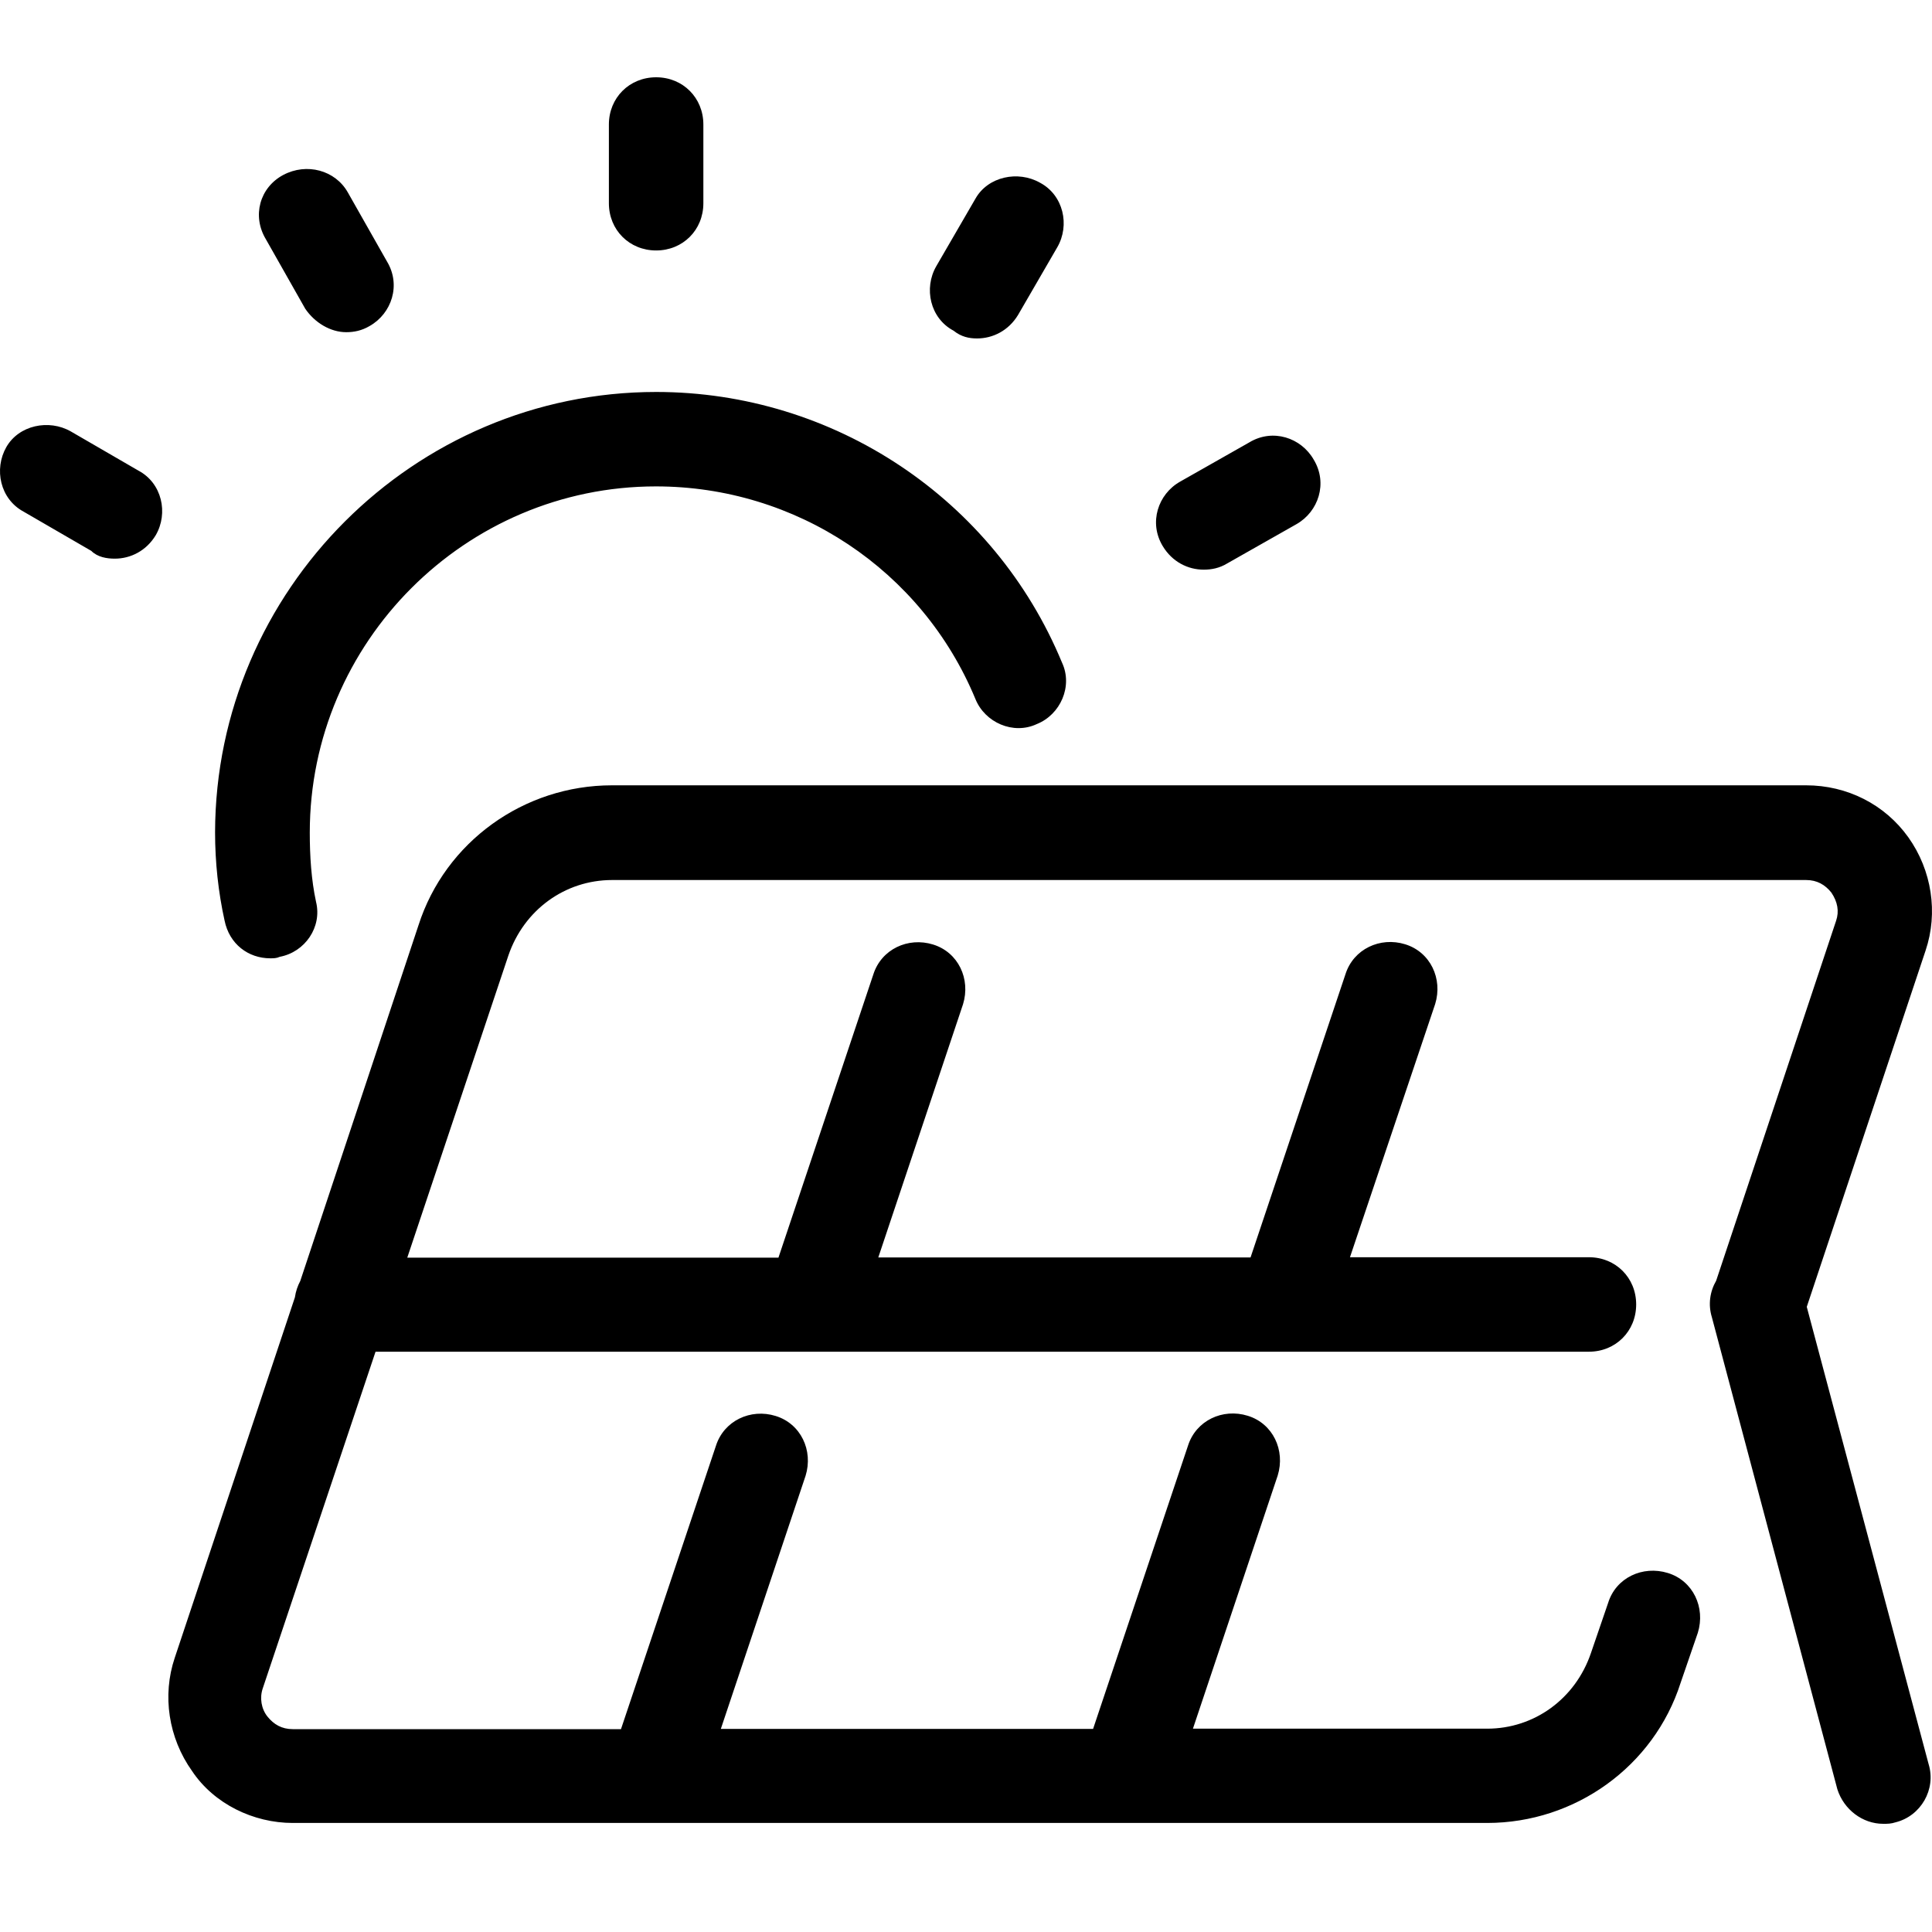
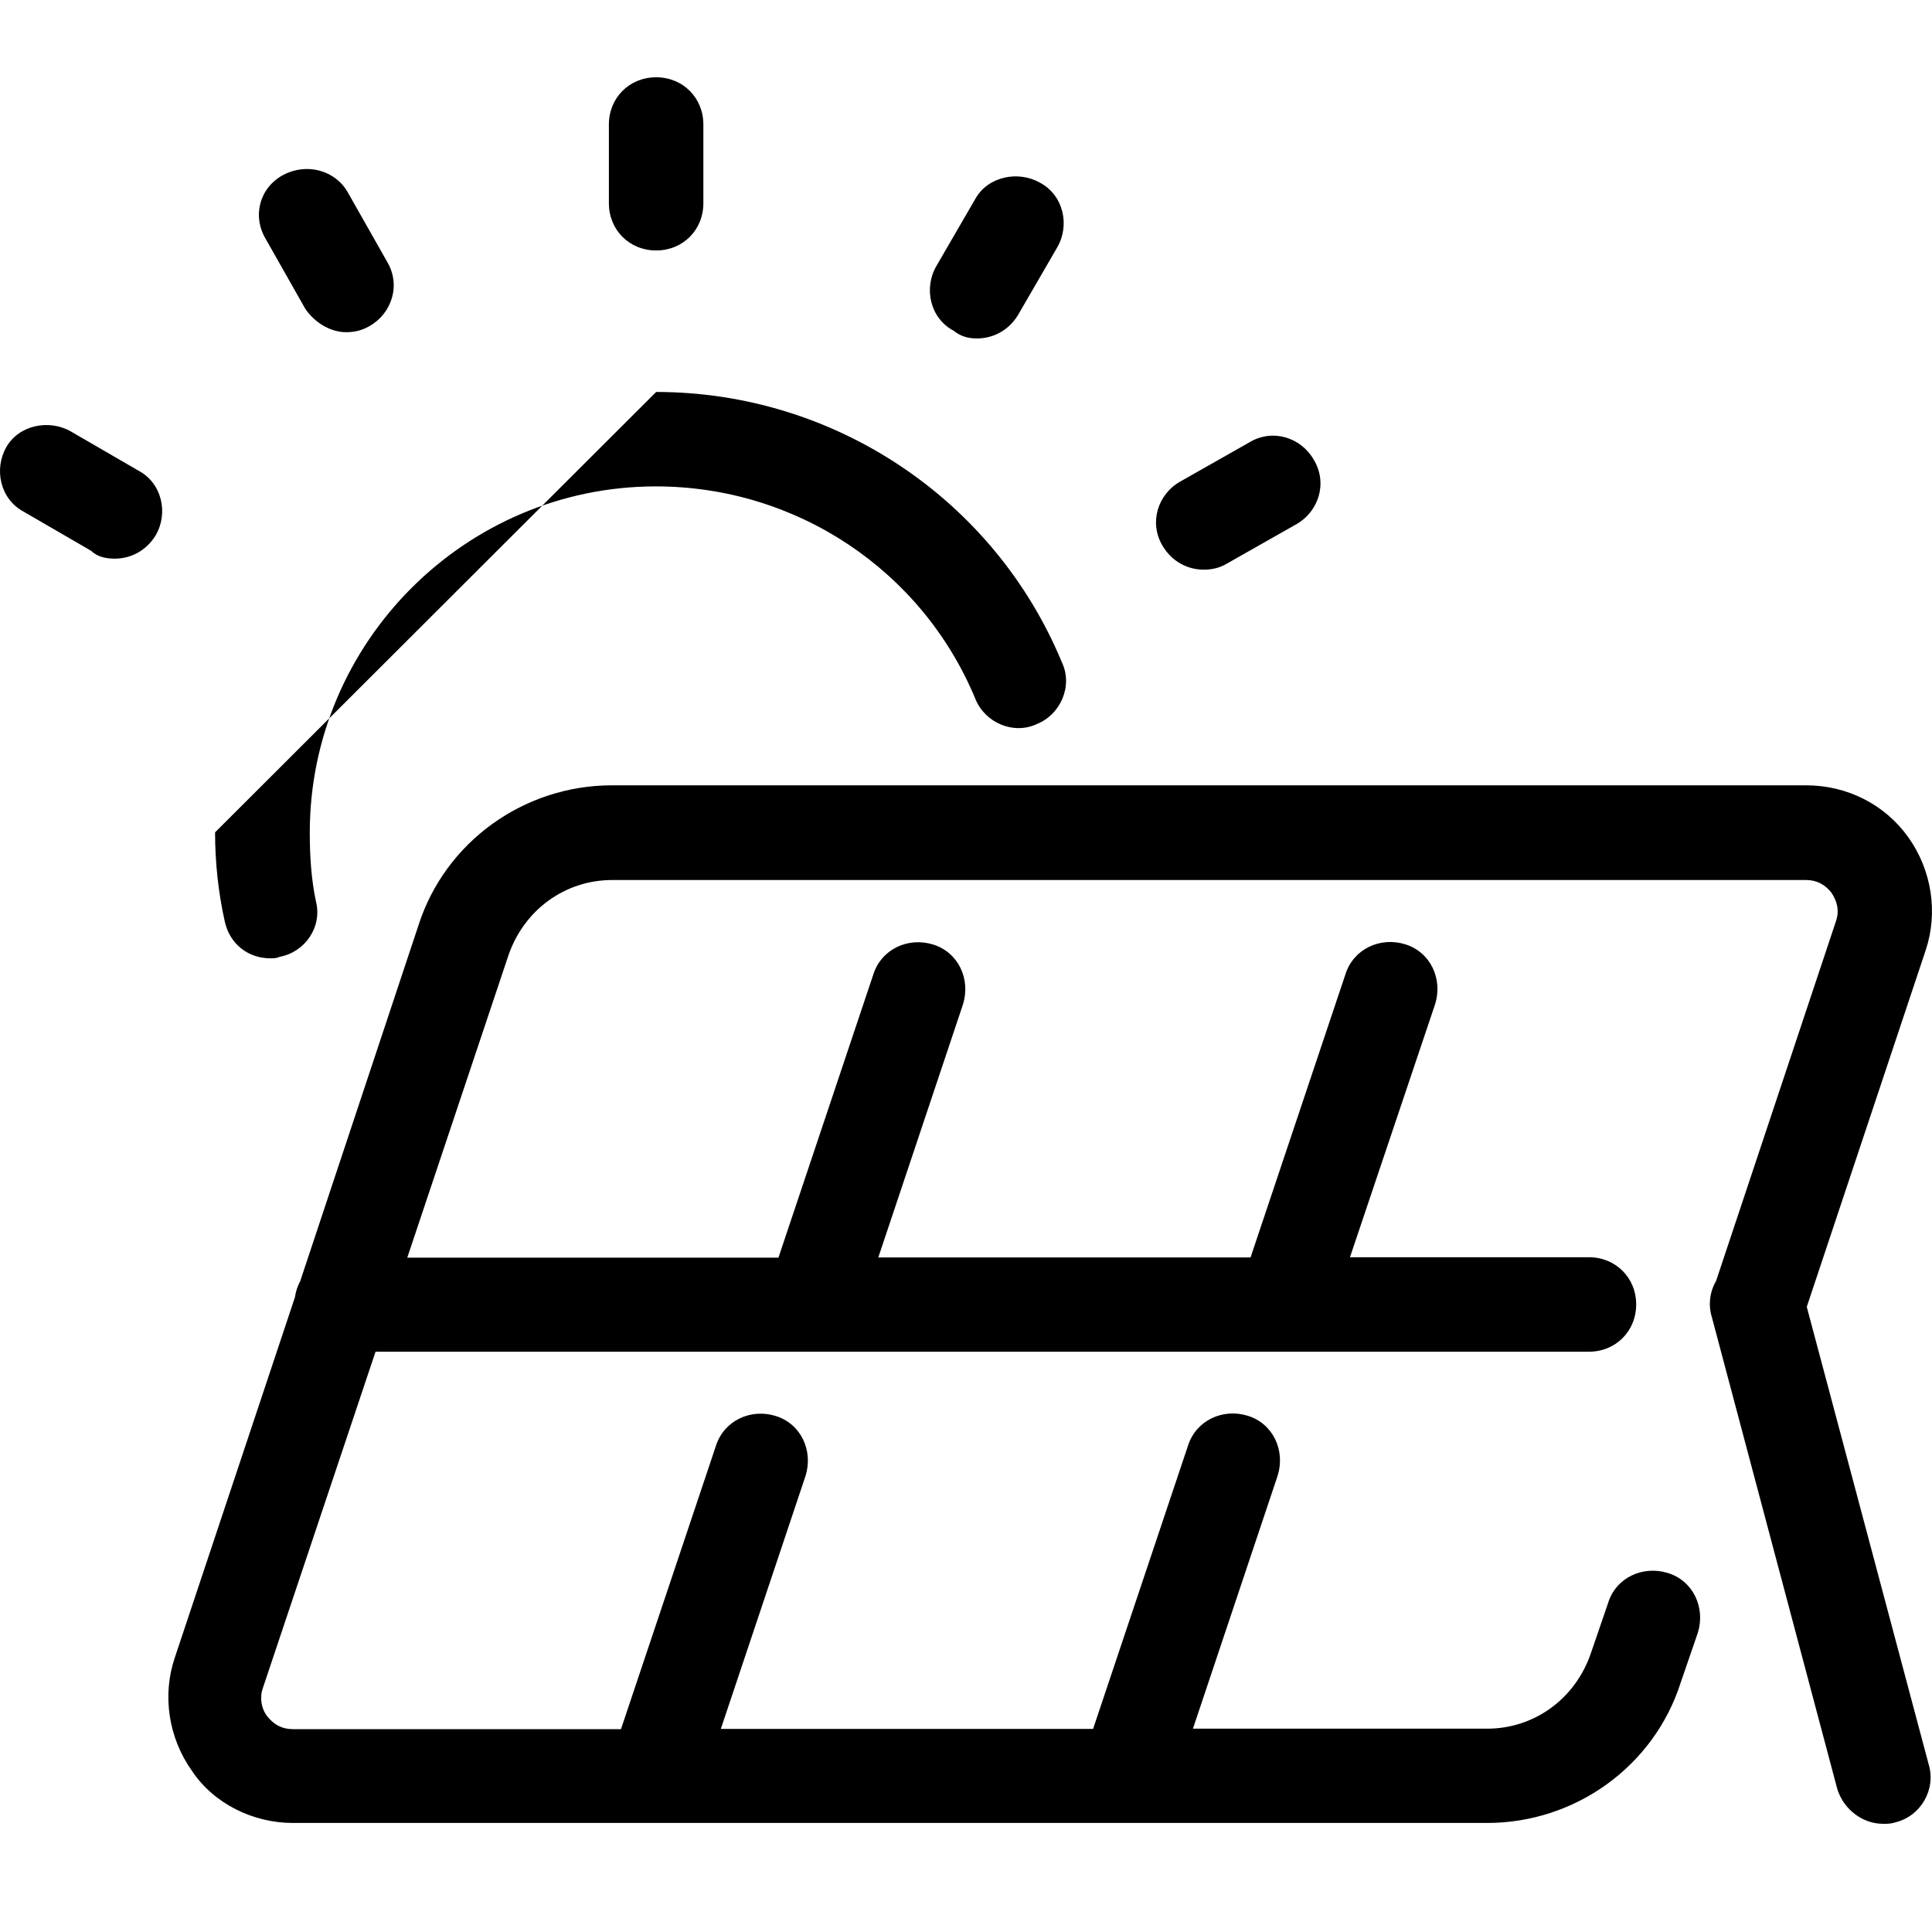
<svg xmlns="http://www.w3.org/2000/svg" width="50px" height="50px" viewBox="0 0 50 50" version="1.1">
  <title>Innovative Technology</title>
  <g id="Innovative-Technology" stroke="none" stroke-width="1" fill="none" fill-rule="evenodd">
-     <path d="M46.742,20.324 C47.802,20.324 48.779,20.816 49.388,21.67 C49.996,22.524 50.163,23.623 49.834,24.6 L46.759,33.821 L49.912,45.654 C50.113,46.307 49.711,46.999 49.058,47.161 C48.936,47.2 48.857,47.2 48.735,47.2 C48.204,47.2 47.719,46.832 47.551,46.307 L44.303,34.089 C44.202,33.759 44.253,33.425 44.414,33.145 L47.518,23.83 C47.602,23.584 47.557,23.339 47.395,23.099 C47.233,22.898 47.027,22.775 46.742,22.775 L15.842,22.775 C14.62,22.775 13.559,23.551 13.157,24.728 L10.54,32.548 L20.146,32.548 L22.601,25.22 C22.808,24.566 23.5,24.243 24.148,24.444 C24.801,24.645 25.124,25.337 24.923,25.99 L22.73,32.543 L32.364,32.543 L34.82,25.214 C35.026,24.561 35.718,24.237 36.366,24.438 C37.019,24.639 37.343,25.331 37.142,25.984 L34.937,32.537 L41.121,32.537 C41.813,32.537 42.344,33.067 42.344,33.759 C42.344,34.452 41.813,34.982 41.121,34.982 L9.719,34.982 L6.8,43.695 C6.716,43.94 6.761,44.225 6.923,44.426 C7.085,44.627 7.291,44.75 7.576,44.75 L16.071,44.75 L18.527,37.421 C18.733,36.768 19.426,36.444 20.073,36.645 C20.726,36.846 21.05,37.538 20.849,38.191 L18.655,44.744 L28.289,44.744 L30.745,37.415 C30.952,36.762 31.644,36.439 32.291,36.64 C32.944,36.84 33.268,37.533 33.067,38.186 L30.873,44.738 L38.487,44.738 C39.709,44.738 40.77,43.963 41.172,42.785 L41.618,41.484 C41.819,40.831 42.511,40.508 43.164,40.709 C43.817,40.909 44.141,41.602 43.94,42.255 L43.493,43.555 C42.801,45.715 40.764,47.178 38.487,47.178 L7.576,47.178 C6.56,47.178 5.538,46.686 4.969,45.832 C4.361,44.978 4.193,43.879 4.523,42.902 L7.632,33.575 C7.654,33.419 7.704,33.279 7.771,33.151 L10.83,23.947 C11.522,21.787 13.559,20.324 15.837,20.324 L46.742,20.324 Z M16.981,10.144 C21.58,10.144 25.733,12.912 27.485,17.149 C27.77,17.757 27.446,18.494 26.832,18.739 C26.224,19.024 25.487,18.7 25.242,18.086 C23.857,14.748 20.598,12.588 16.975,12.588 C12.047,12.588 8.017,16.618 8.017,21.547 C8.017,22.155 8.056,22.769 8.179,23.339 C8.34,23.992 7.894,24.639 7.241,24.762 C7.157,24.801 7.079,24.801 6.995,24.801 C6.426,24.801 5.935,24.433 5.812,23.824 C5.65,23.093 5.566,22.317 5.566,21.541 C5.578,15.279 10.713,10.144 16.981,10.144 Z M33.999,11.896 C34.368,12.505 34.122,13.241 33.553,13.565 L31.761,14.581 C31.56,14.704 31.353,14.743 31.152,14.743 C30.745,14.743 30.338,14.542 30.092,14.134 C29.724,13.526 29.969,12.789 30.539,12.466 L32.33,11.45 C32.939,11.081 33.675,11.327 33.999,11.896 Z M1.832,11.165 L3.585,12.181 C4.193,12.505 4.361,13.28 4.031,13.85 C3.786,14.257 3.378,14.458 2.971,14.458 C2.764,14.458 2.524,14.419 2.363,14.257 L0.61,13.241 C0.001,12.912 -0.16,12.142 0.163,11.572 C0.487,11.003 1.263,10.841 1.832,11.165 Z M26.916,4.729 C27.524,5.053 27.692,5.829 27.363,6.398 L26.347,8.151 C26.101,8.558 25.694,8.759 25.286,8.759 C25.085,8.759 24.879,8.72 24.678,8.558 C24.069,8.235 23.902,7.459 24.231,6.889 L25.247,5.137 C25.571,4.568 26.347,4.406 26.916,4.729 Z M8.999,4.975 L10.015,6.767 C10.383,7.375 10.138,8.112 9.568,8.436 C9.362,8.558 9.161,8.597 8.96,8.597 C8.553,8.597 8.145,8.352 7.899,7.989 L6.884,6.197 C6.515,5.589 6.722,4.852 7.33,4.528 C7.939,4.205 8.675,4.406 8.999,4.975 Z M16.981,2 C17.673,2 18.203,2.53 18.203,3.222 L18.203,5.26 C18.203,5.952 17.673,6.482 16.981,6.482 C16.289,6.482 15.758,5.952 15.758,5.26 L15.758,3.222 C15.758,2.53 16.289,2 16.981,2 Z" id="形状结合" fill="#000000" fill-rule="nonzero" />
+     <path d="M46.742,20.324 C47.802,20.324 48.779,20.816 49.388,21.67 C49.996,22.524 50.163,23.623 49.834,24.6 L46.759,33.821 L49.912,45.654 C50.113,46.307 49.711,46.999 49.058,47.161 C48.936,47.2 48.857,47.2 48.735,47.2 C48.204,47.2 47.719,46.832 47.551,46.307 L44.303,34.089 C44.202,33.759 44.253,33.425 44.414,33.145 L47.518,23.83 C47.602,23.584 47.557,23.339 47.395,23.099 C47.233,22.898 47.027,22.775 46.742,22.775 L15.842,22.775 C14.62,22.775 13.559,23.551 13.157,24.728 L10.54,32.548 L20.146,32.548 L22.601,25.22 C22.808,24.566 23.5,24.243 24.148,24.444 C24.801,24.645 25.124,25.337 24.923,25.99 L22.73,32.543 L32.364,32.543 L34.82,25.214 C35.026,24.561 35.718,24.237 36.366,24.438 C37.019,24.639 37.343,25.331 37.142,25.984 L34.937,32.537 L41.121,32.537 C41.813,32.537 42.344,33.067 42.344,33.759 C42.344,34.452 41.813,34.982 41.121,34.982 L9.719,34.982 L6.8,43.695 C6.716,43.94 6.761,44.225 6.923,44.426 C7.085,44.627 7.291,44.75 7.576,44.75 L16.071,44.75 L18.527,37.421 C18.733,36.768 19.426,36.444 20.073,36.645 C20.726,36.846 21.05,37.538 20.849,38.191 L18.655,44.744 L28.289,44.744 L30.745,37.415 C30.952,36.762 31.644,36.439 32.291,36.64 C32.944,36.84 33.268,37.533 33.067,38.186 L30.873,44.738 L38.487,44.738 C39.709,44.738 40.77,43.963 41.172,42.785 L41.618,41.484 C41.819,40.831 42.511,40.508 43.164,40.709 C43.817,40.909 44.141,41.602 43.94,42.255 L43.493,43.555 C42.801,45.715 40.764,47.178 38.487,47.178 L7.576,47.178 C6.56,47.178 5.538,46.686 4.969,45.832 C4.361,44.978 4.193,43.879 4.523,42.902 L7.632,33.575 C7.654,33.419 7.704,33.279 7.771,33.151 L10.83,23.947 C11.522,21.787 13.559,20.324 15.837,20.324 L46.742,20.324 Z M16.981,10.144 C21.58,10.144 25.733,12.912 27.485,17.149 C27.77,17.757 27.446,18.494 26.832,18.739 C26.224,19.024 25.487,18.7 25.242,18.086 C23.857,14.748 20.598,12.588 16.975,12.588 C12.047,12.588 8.017,16.618 8.017,21.547 C8.017,22.155 8.056,22.769 8.179,23.339 C8.34,23.992 7.894,24.639 7.241,24.762 C7.157,24.801 7.079,24.801 6.995,24.801 C6.426,24.801 5.935,24.433 5.812,23.824 C5.65,23.093 5.566,22.317 5.566,21.541 Z M33.999,11.896 C34.368,12.505 34.122,13.241 33.553,13.565 L31.761,14.581 C31.56,14.704 31.353,14.743 31.152,14.743 C30.745,14.743 30.338,14.542 30.092,14.134 C29.724,13.526 29.969,12.789 30.539,12.466 L32.33,11.45 C32.939,11.081 33.675,11.327 33.999,11.896 Z M1.832,11.165 L3.585,12.181 C4.193,12.505 4.361,13.28 4.031,13.85 C3.786,14.257 3.378,14.458 2.971,14.458 C2.764,14.458 2.524,14.419 2.363,14.257 L0.61,13.241 C0.001,12.912 -0.16,12.142 0.163,11.572 C0.487,11.003 1.263,10.841 1.832,11.165 Z M26.916,4.729 C27.524,5.053 27.692,5.829 27.363,6.398 L26.347,8.151 C26.101,8.558 25.694,8.759 25.286,8.759 C25.085,8.759 24.879,8.72 24.678,8.558 C24.069,8.235 23.902,7.459 24.231,6.889 L25.247,5.137 C25.571,4.568 26.347,4.406 26.916,4.729 Z M8.999,4.975 L10.015,6.767 C10.383,7.375 10.138,8.112 9.568,8.436 C9.362,8.558 9.161,8.597 8.96,8.597 C8.553,8.597 8.145,8.352 7.899,7.989 L6.884,6.197 C6.515,5.589 6.722,4.852 7.33,4.528 C7.939,4.205 8.675,4.406 8.999,4.975 Z M16.981,2 C17.673,2 18.203,2.53 18.203,3.222 L18.203,5.26 C18.203,5.952 17.673,6.482 16.981,6.482 C16.289,6.482 15.758,5.952 15.758,5.26 L15.758,3.222 C15.758,2.53 16.289,2 16.981,2 Z" id="形状结合" fill="#000000" fill-rule="nonzero" />
  </g>
</svg>